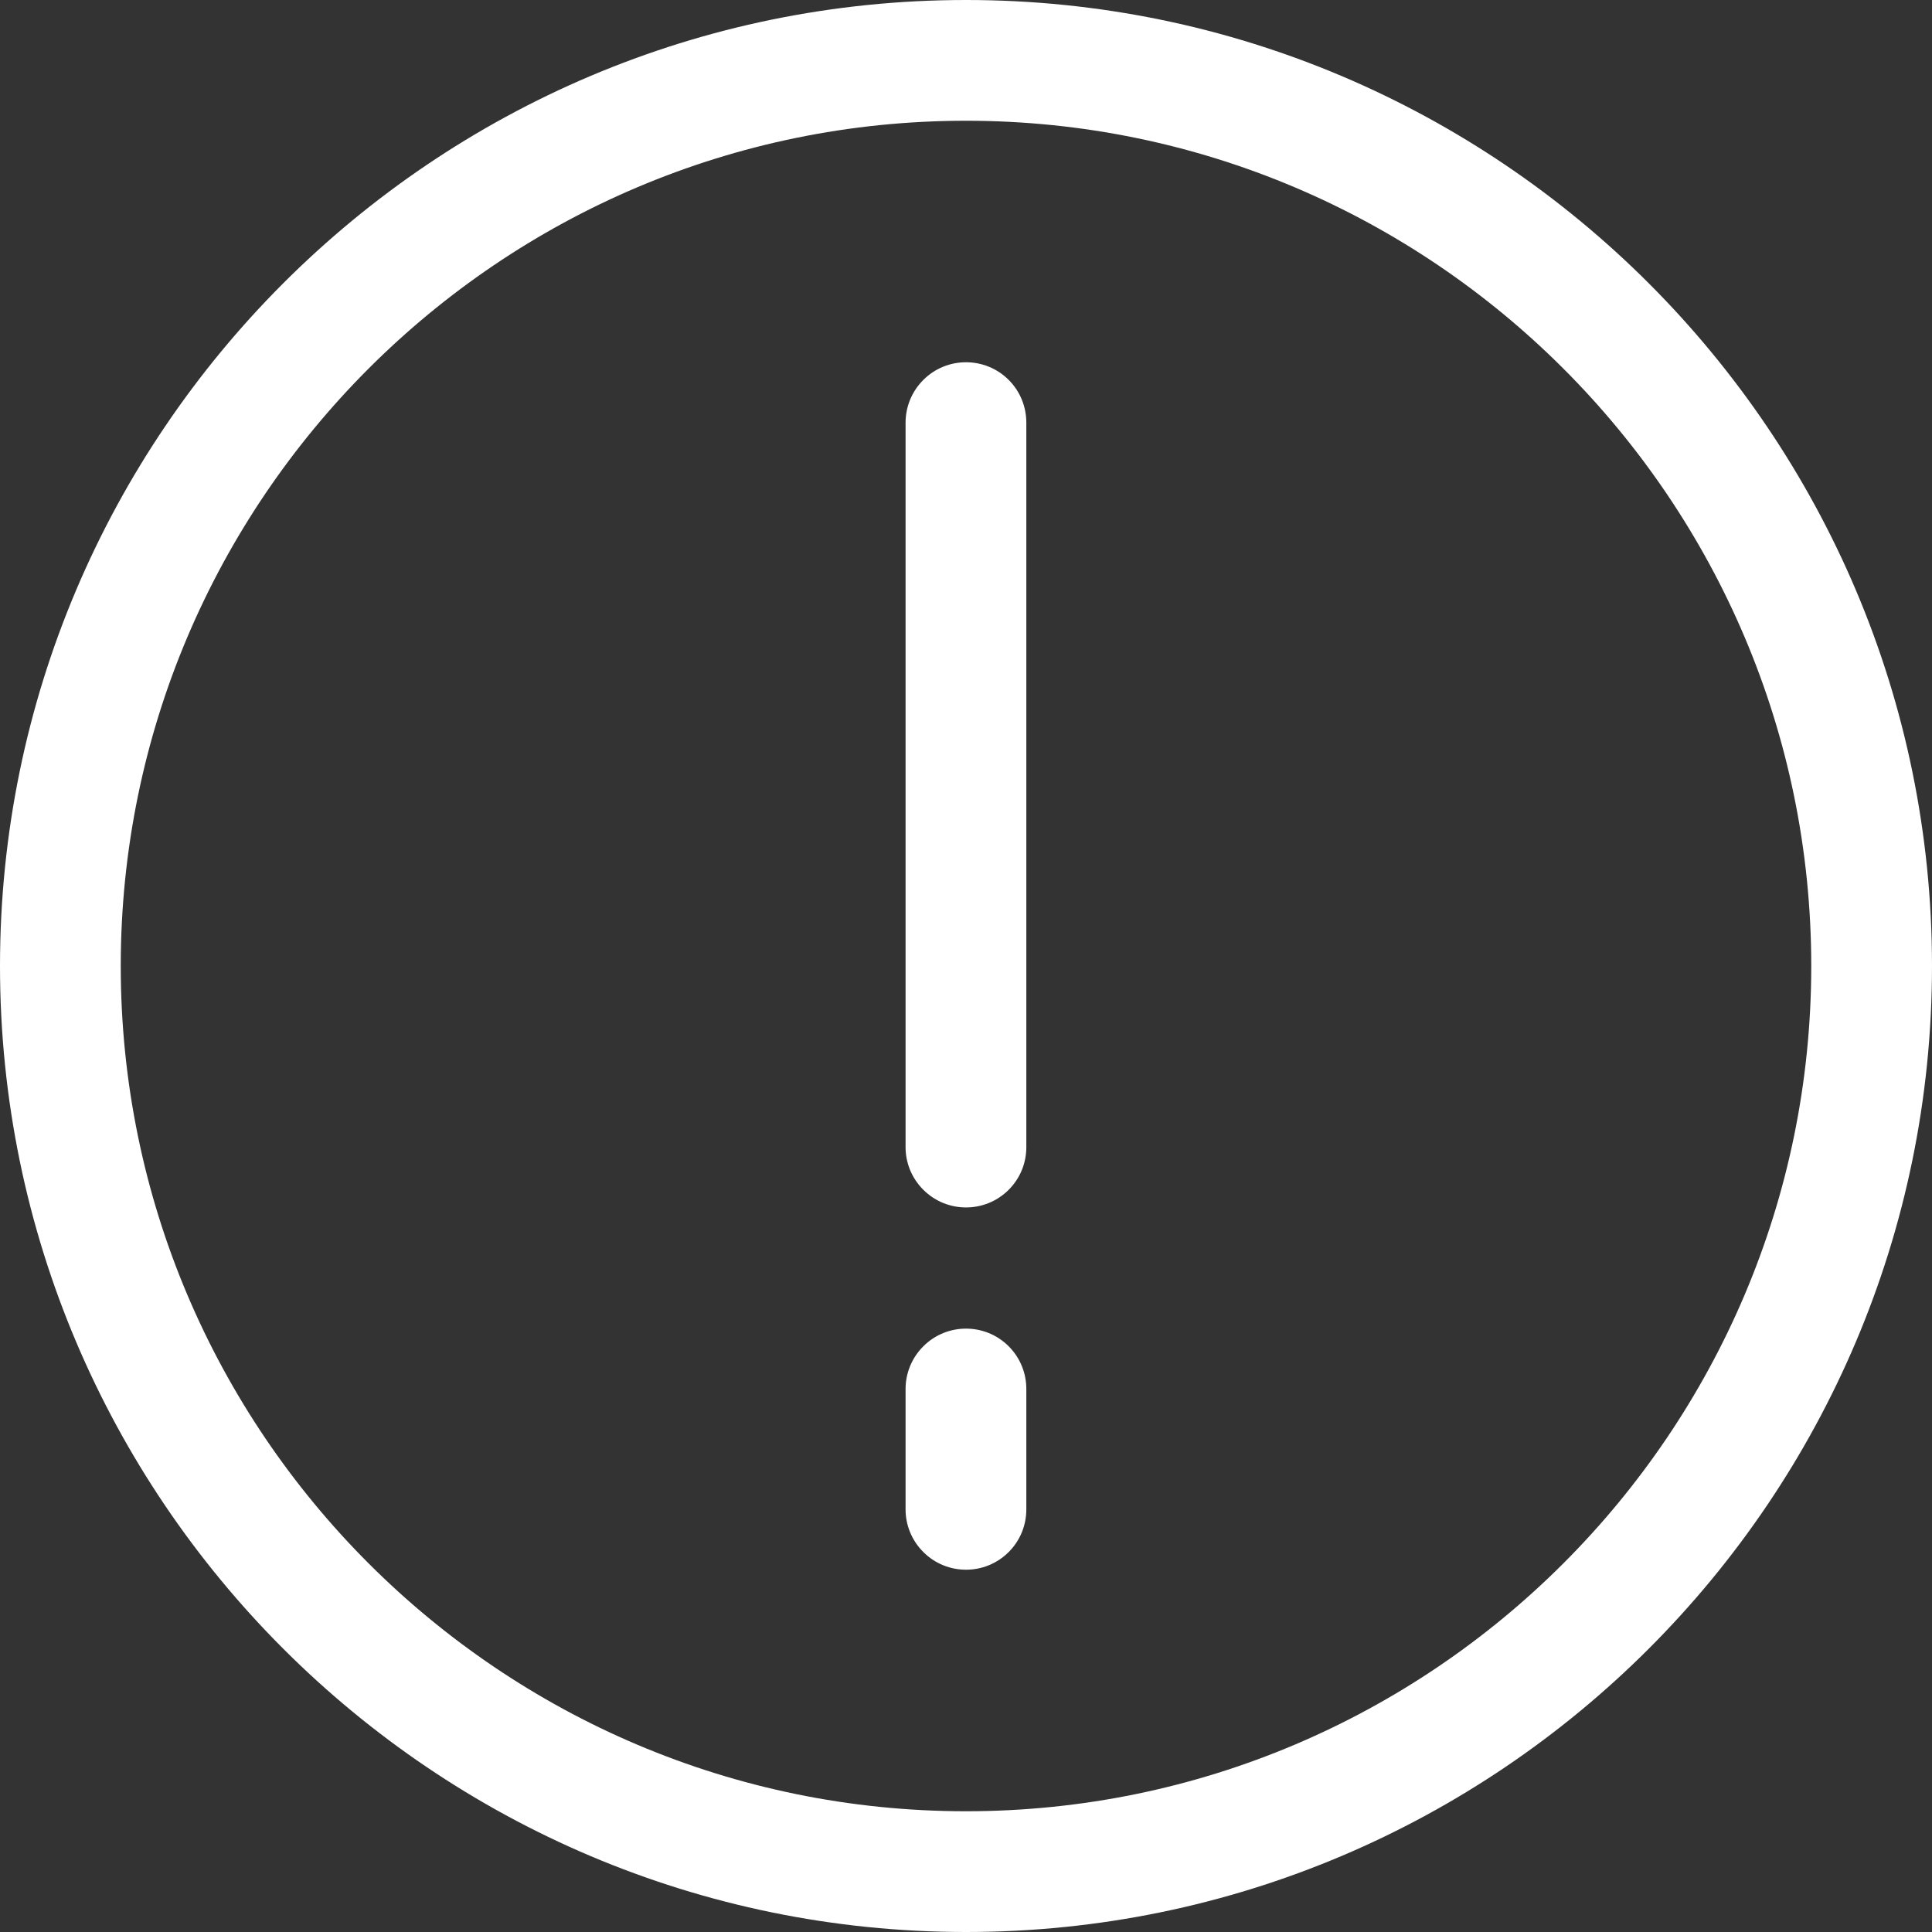
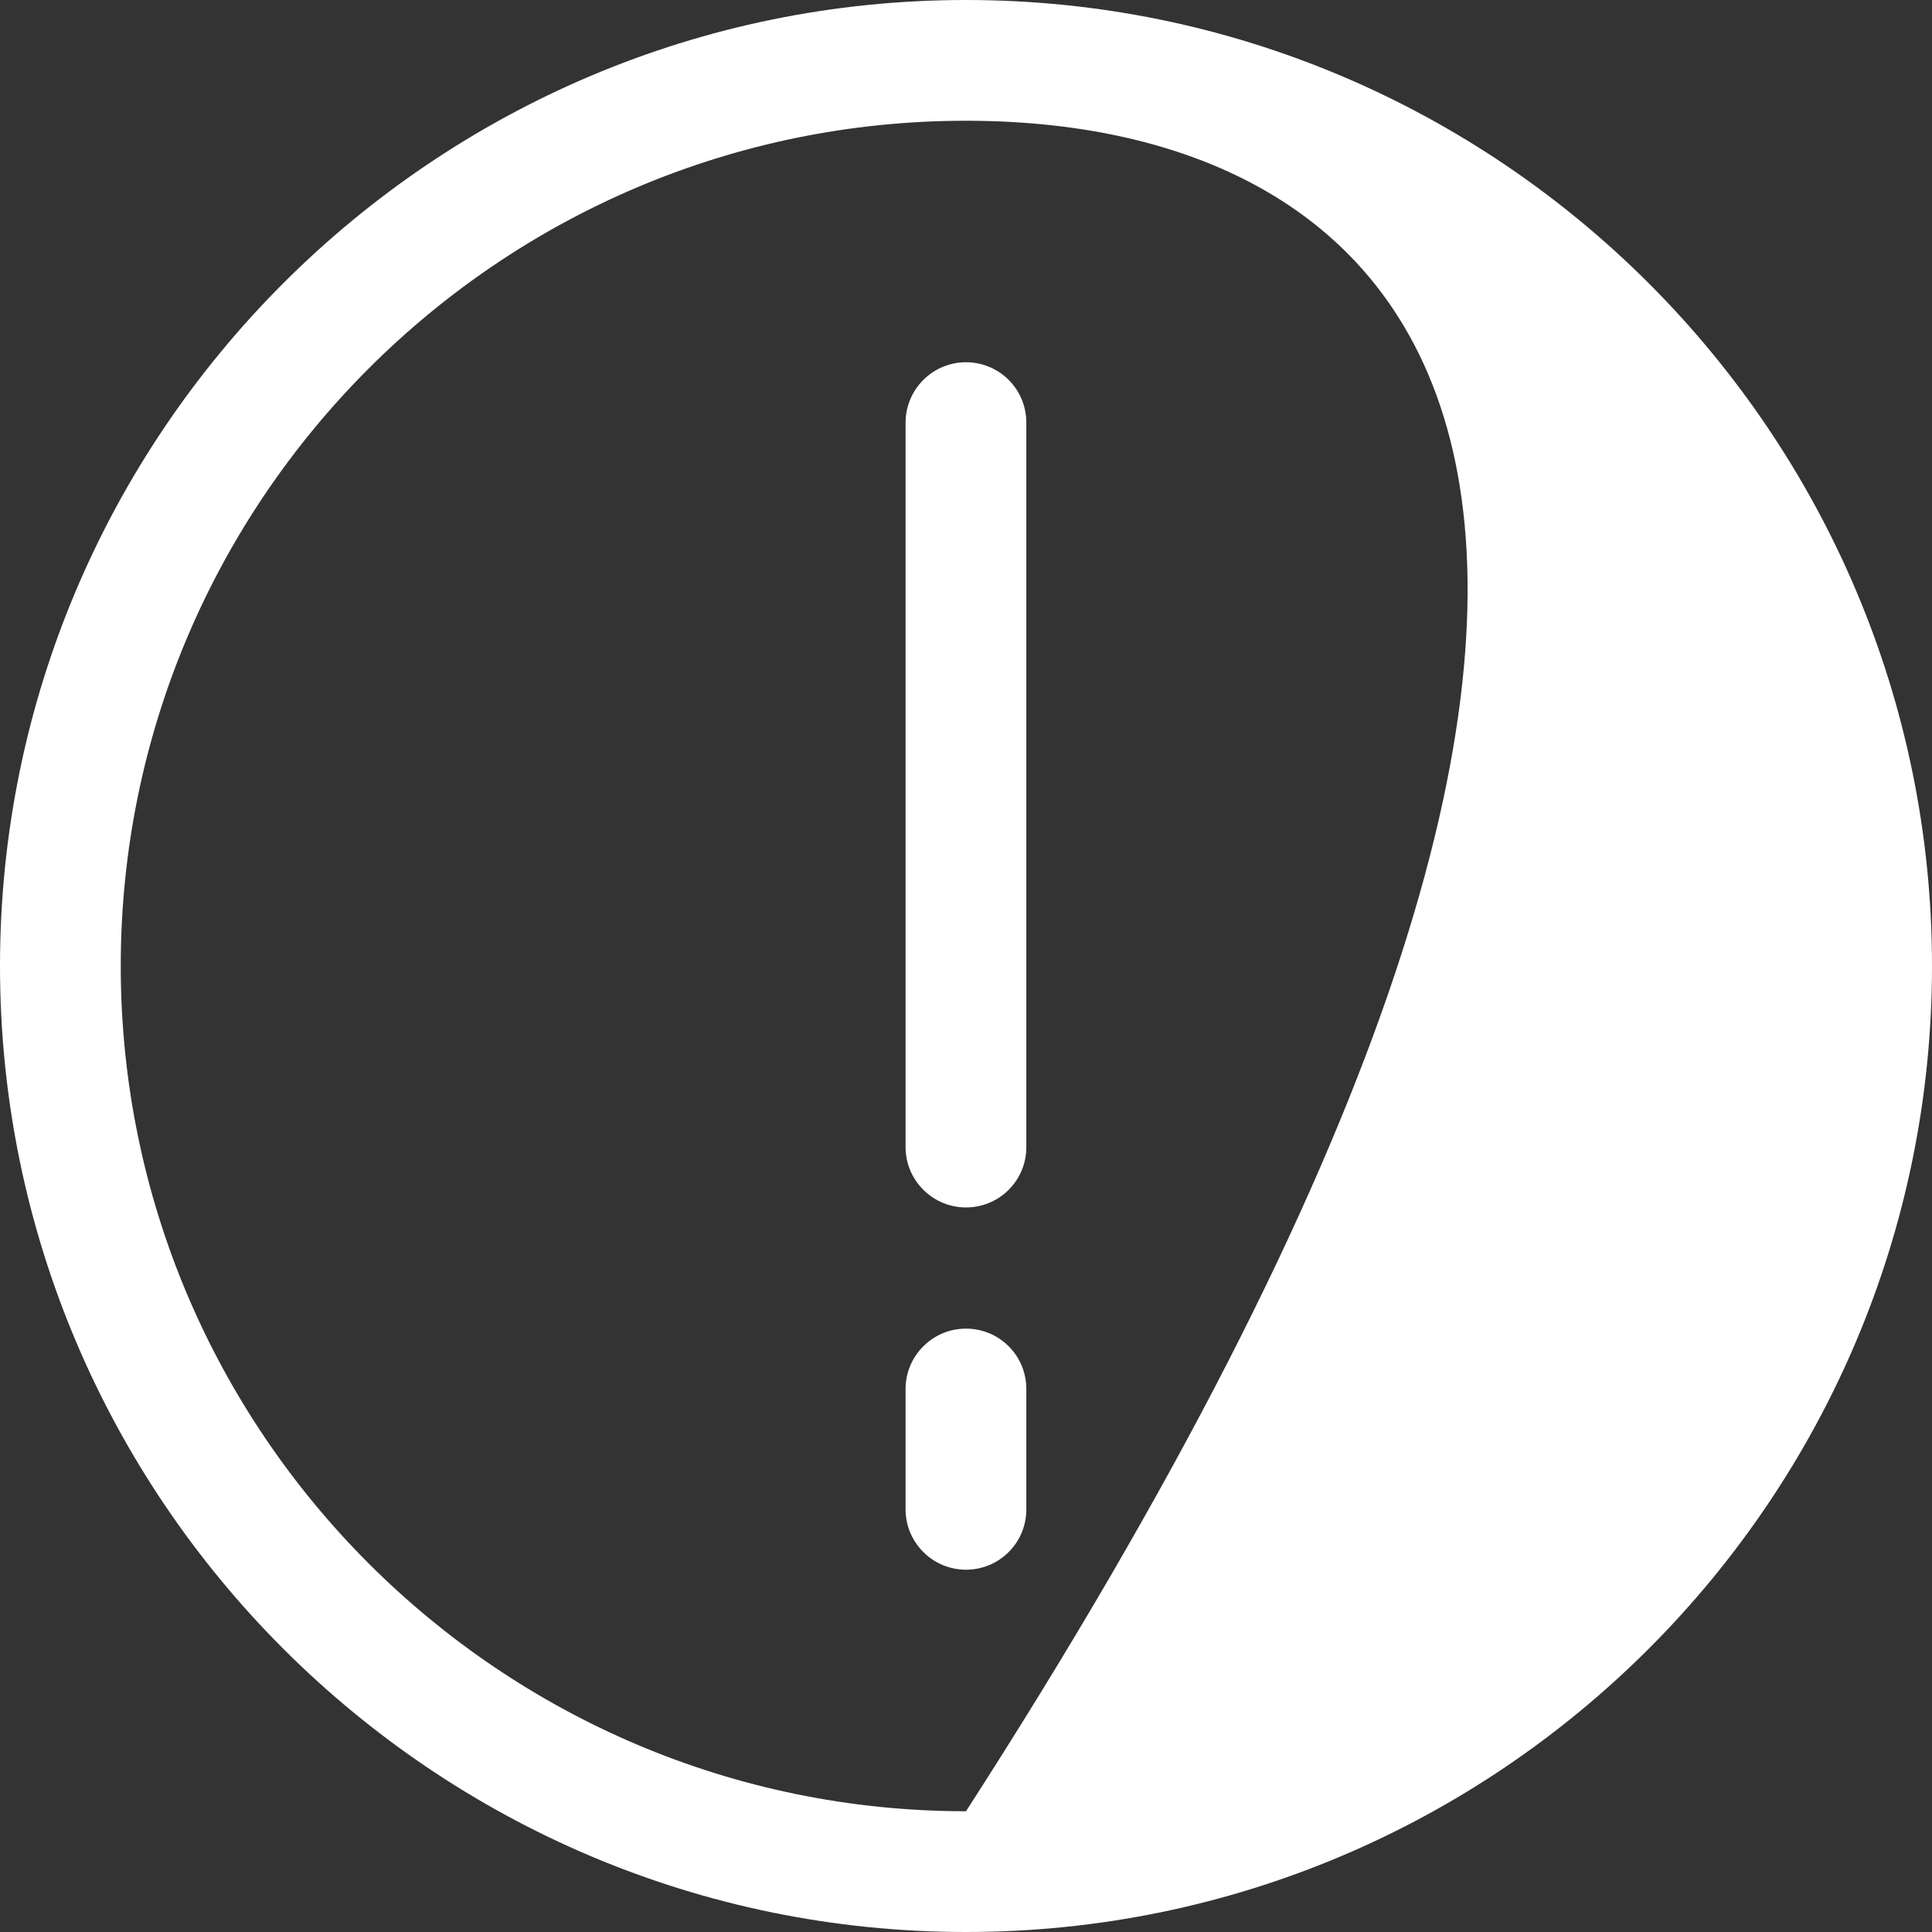
<svg xmlns="http://www.w3.org/2000/svg" width="528" height="528" viewBox="0 0 528 528" fill="none">
  <rect x="0" y="0" width="528" height="528" fill="#333333" stroke="none" />
-   <path fill-rule="evenodd" clip-rule="evenodd" d="M264 0C409.568 0 528 118.432 528 264C528 409.568 409.568 528 264 528C118.432 528 0 409.568 0 264C0 118.432 118.432 0 264 0ZM264 495C391.352 495 495 391.352 495 264C495 136.62 391.352 33 264 33C136.62 33 33 136.62 33 264C33 391.352 136.62 495 264 495ZM275.668 367.931C278.902 371.165 280.485 375.386 280.485 379.577V412.511C280.485 416.703 278.902 420.927 275.668 424.16C269.234 430.598 258.774 430.598 252.34 424.16C249.102 420.927 247.485 416.702 247.485 412.511V379.577C247.485 375.386 249.102 371.165 252.34 367.931C258.774 361.493 269.234 361.493 275.668 367.931ZM275.668 103.827C278.902 107.061 280.485 111.286 280.485 115.51V313.51C280.485 317.731 278.902 321.922 275.668 325.157C269.234 331.594 258.774 331.594 252.34 325.157C249.102 321.923 247.485 317.732 247.485 313.51V115.51C247.485 111.286 249.102 107.062 252.34 103.827C258.774 97.393 269.234 97.393 275.668 103.827Z" fill="white" />
+   <path fill-rule="evenodd" clip-rule="evenodd" d="M264 0C409.568 0 528 118.432 528 264C528 409.568 409.568 528 264 528C118.432 528 0 409.568 0 264C0 118.432 118.432 0 264 0ZM264 495C495 136.62 391.352 33 264 33C136.62 33 33 136.62 33 264C33 391.352 136.62 495 264 495ZM275.668 367.931C278.902 371.165 280.485 375.386 280.485 379.577V412.511C280.485 416.703 278.902 420.927 275.668 424.16C269.234 430.598 258.774 430.598 252.34 424.16C249.102 420.927 247.485 416.702 247.485 412.511V379.577C247.485 375.386 249.102 371.165 252.34 367.931C258.774 361.493 269.234 361.493 275.668 367.931ZM275.668 103.827C278.902 107.061 280.485 111.286 280.485 115.51V313.51C280.485 317.731 278.902 321.922 275.668 325.157C269.234 331.594 258.774 331.594 252.34 325.157C249.102 321.923 247.485 317.732 247.485 313.51V115.51C247.485 111.286 249.102 107.062 252.34 103.827C258.774 97.393 269.234 97.393 275.668 103.827Z" fill="white" />
</svg>